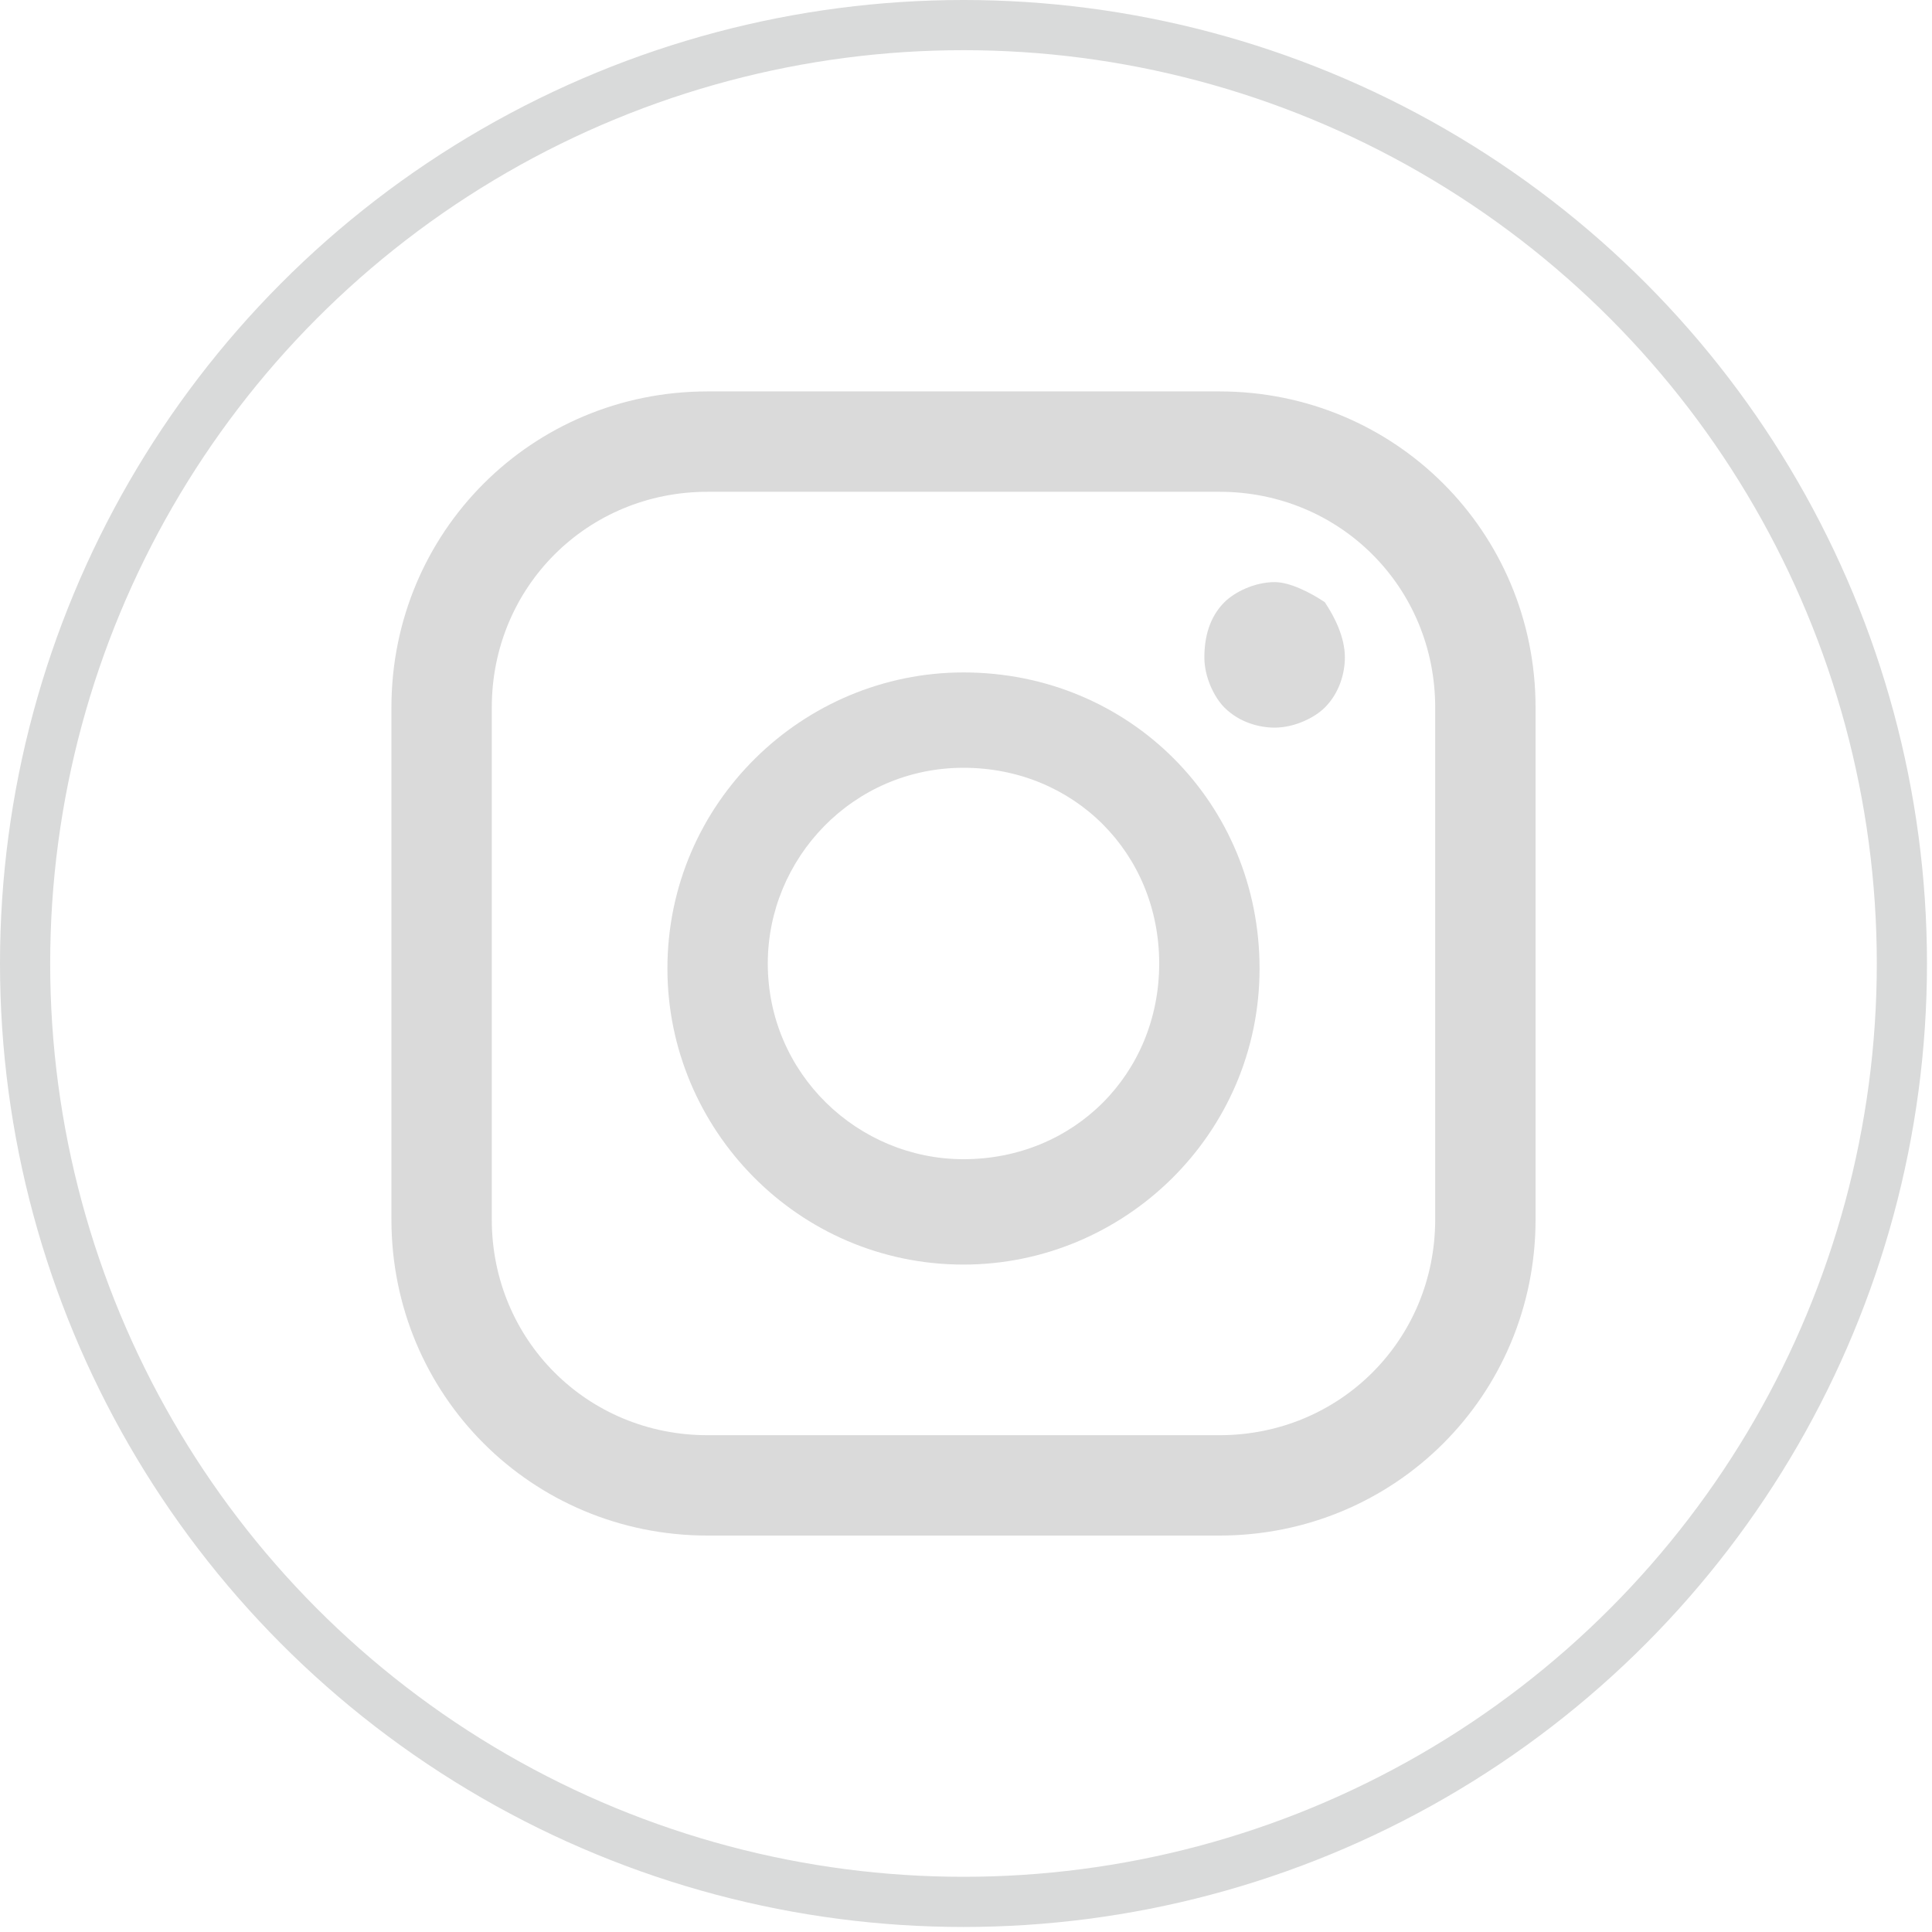
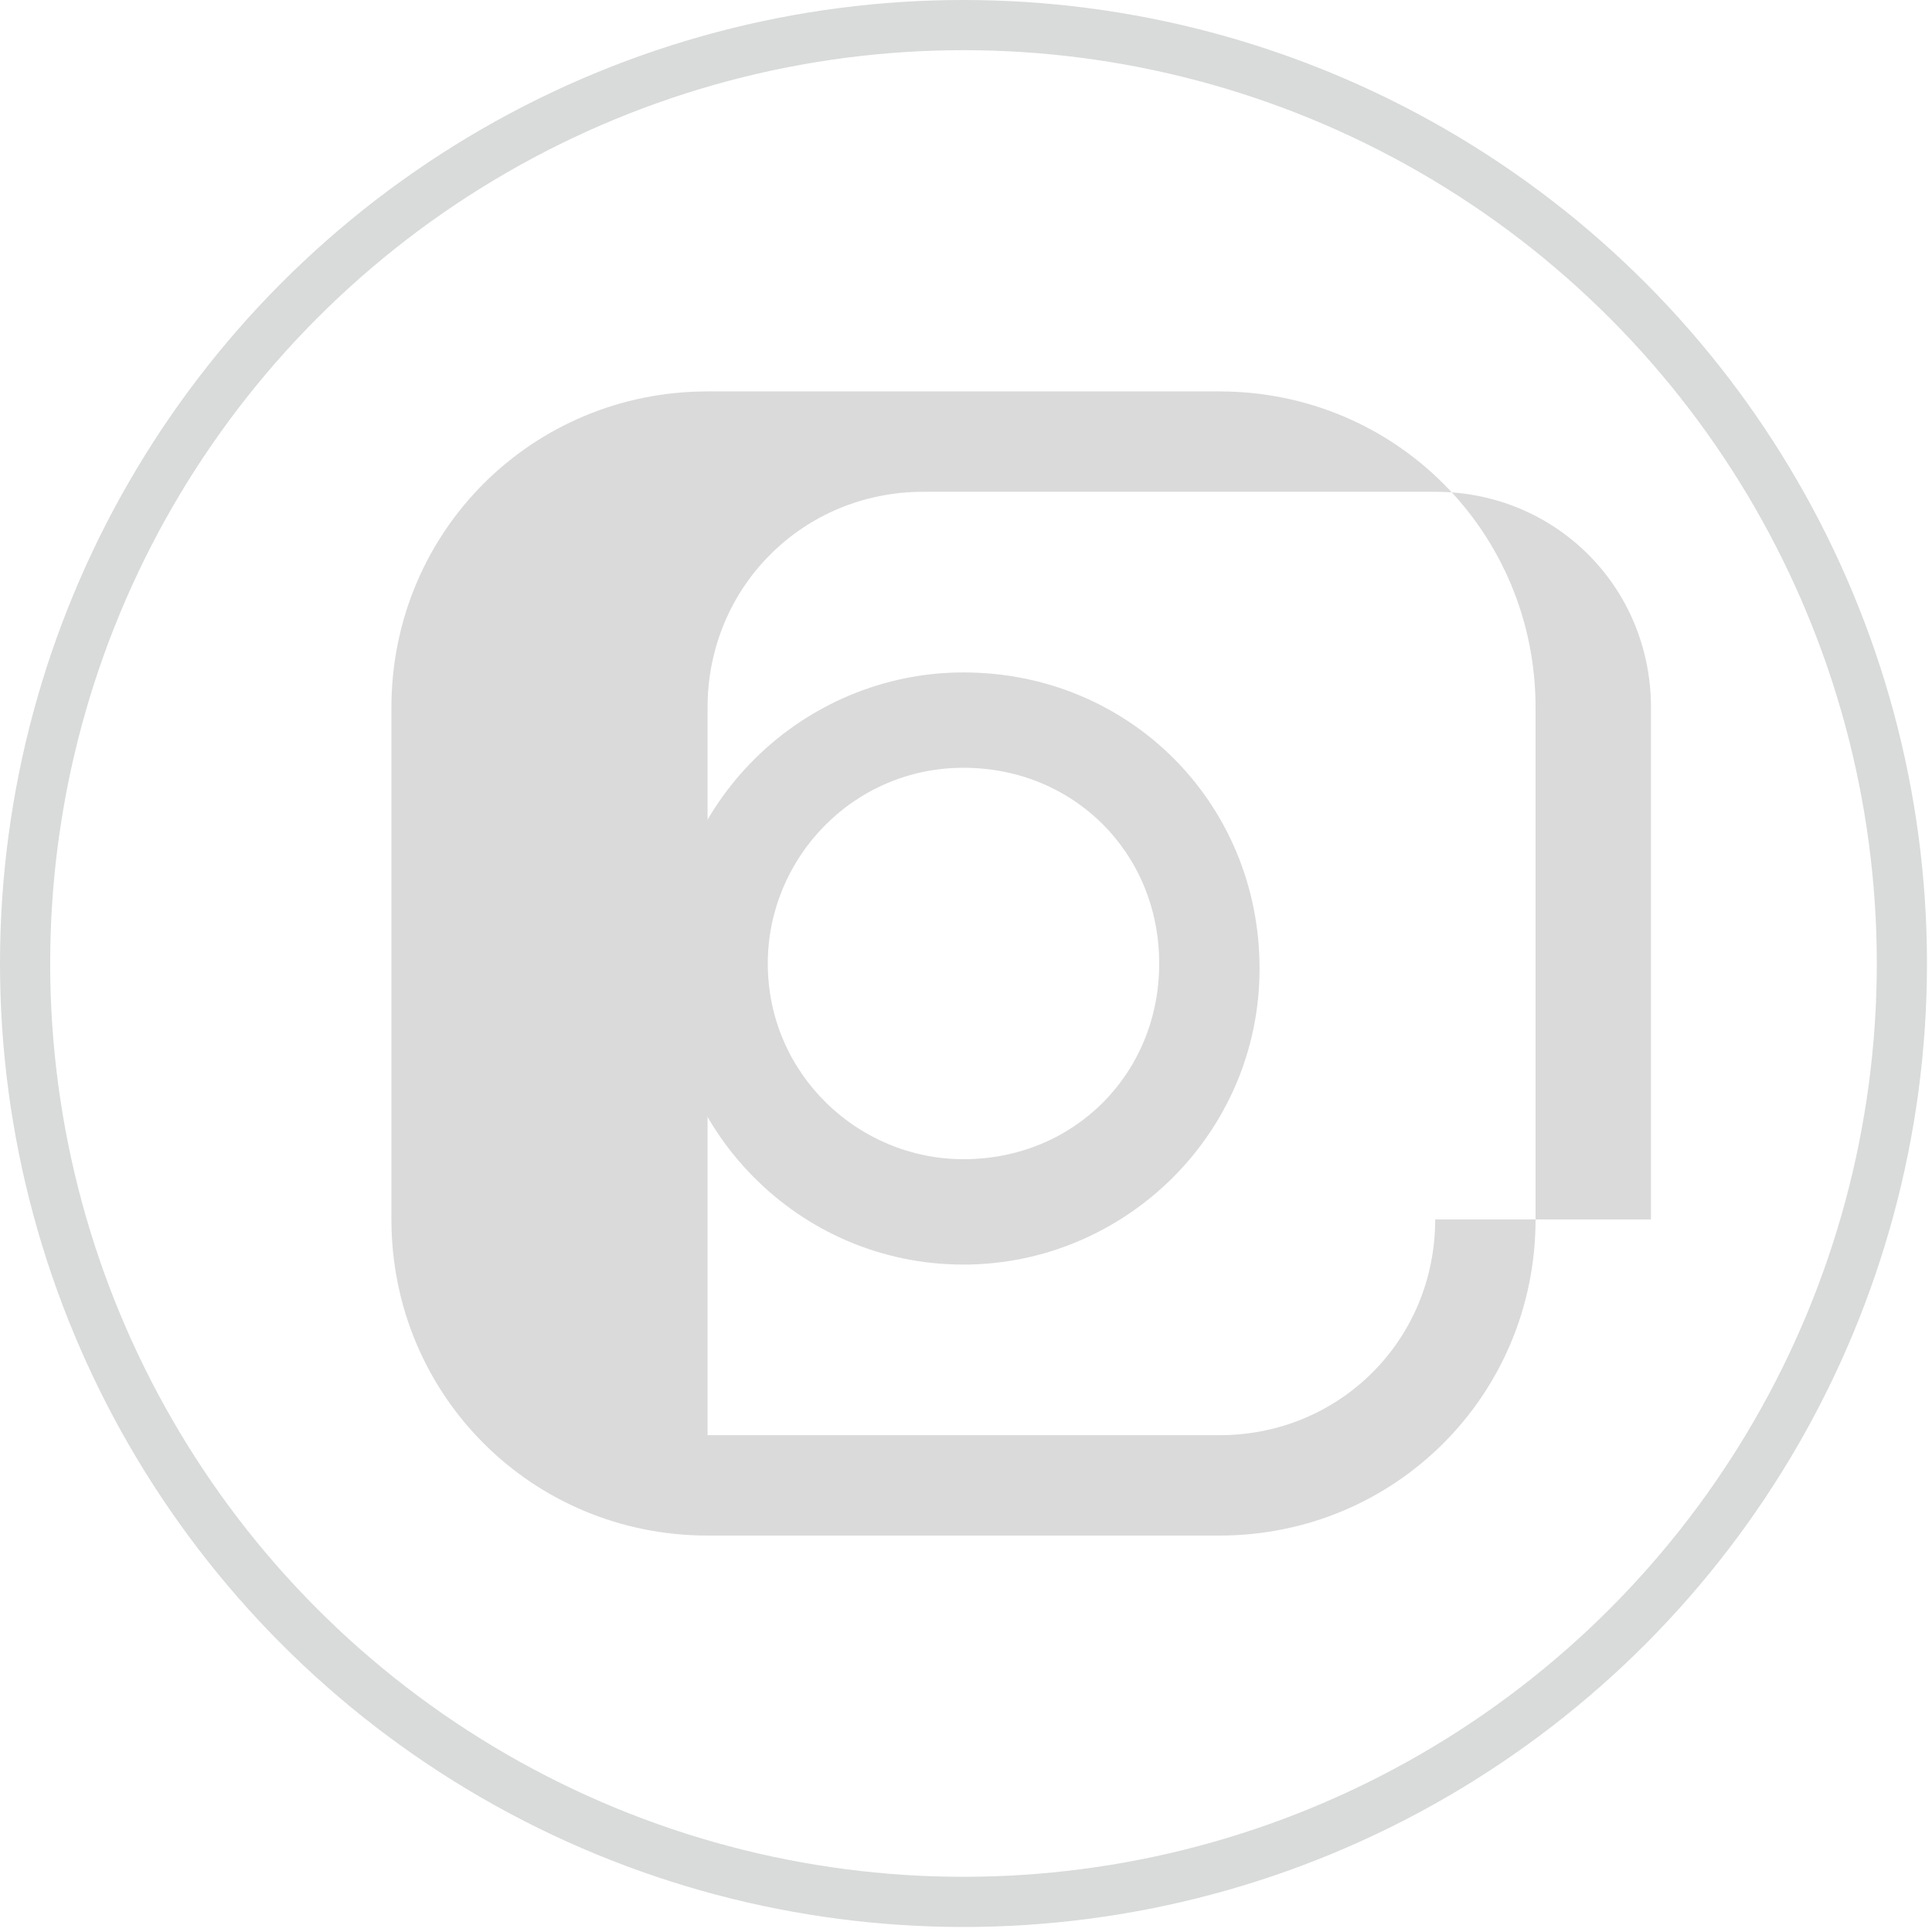
<svg xmlns="http://www.w3.org/2000/svg" version="1.1" id="Capa_1" x="0px" y="0px" viewBox="0 0 38.5 38.5" style="enable-background:new 0 0 38.5 38.5;" xml:space="preserve">
  <style type="text/css">
	.st0{fill:none;stroke:#D9DADA;stroke-miterlimit:10;}
	.st1{fill:#DADADA;}
</style>
  <g>
    <circle class="st0" cx="19.2" cy="19.2" r="18.7" />
    <g>
-       <path class="st1" d="M24.3,7.8H14.1c-3.5,0-6.3,2.8-6.3,6.3v10.2c0,3.5,2.8,6.3,6.3,6.3h10.2c3.5,0,6.3-2.8,6.3-6.3V14.1    C30.6,10.6,27.8,7.8,24.3,7.8L24.3,7.8z M28.6,24.3c0,2.4-1.9,4.3-4.3,4.3H14.1c-2.4,0-4.3-1.9-4.3-4.3V14.1    c0-2.4,1.9-4.3,4.3-4.3h10.2c2.4,0,4.3,1.9,4.3,4.3V24.3z M28.6,24.3" />
+       <path class="st1" d="M24.3,7.8H14.1c-3.5,0-6.3,2.8-6.3,6.3v10.2c0,3.5,2.8,6.3,6.3,6.3h10.2c3.5,0,6.3-2.8,6.3-6.3V14.1    C30.6,10.6,27.8,7.8,24.3,7.8L24.3,7.8z M28.6,24.3c0,2.4-1.9,4.3-4.3,4.3H14.1V14.1    c0-2.4,1.9-4.3,4.3-4.3h10.2c2.4,0,4.3,1.9,4.3,4.3V24.3z M28.6,24.3" />
      <path class="st1" d="M19.2,13.4c-3.2,0-5.9,2.6-5.9,5.9c0,3.2,2.6,5.9,5.9,5.9c3.2,0,5.9-2.6,5.9-5.9C25.1,16,22.5,13.4,19.2,13.4    L19.2,13.4z M19.2,23.1c-2.1,0-3.9-1.7-3.9-3.9c0-2.1,1.7-3.9,3.9-3.9s3.9,1.7,3.9,3.9C23.1,21.4,21.4,23.1,19.2,23.1L19.2,23.1z     M19.2,23.1" />
-       <path class="st1" d="M25.4,11.6c-0.4,0-0.8,0.2-1,0.4c-0.3,0.3-0.4,0.7-0.4,1.1c0,0.4,0.2,0.8,0.4,1c0.3,0.3,0.7,0.4,1,0.4    c0.4,0,0.8-0.2,1-0.4c0.3-0.3,0.4-0.7,0.4-1c0-0.4-0.2-0.8-0.4-1.1C26.1,11.8,25.7,11.6,25.4,11.6L25.4,11.6z M25.4,11.6" />
    </g>
  </g>
</svg>